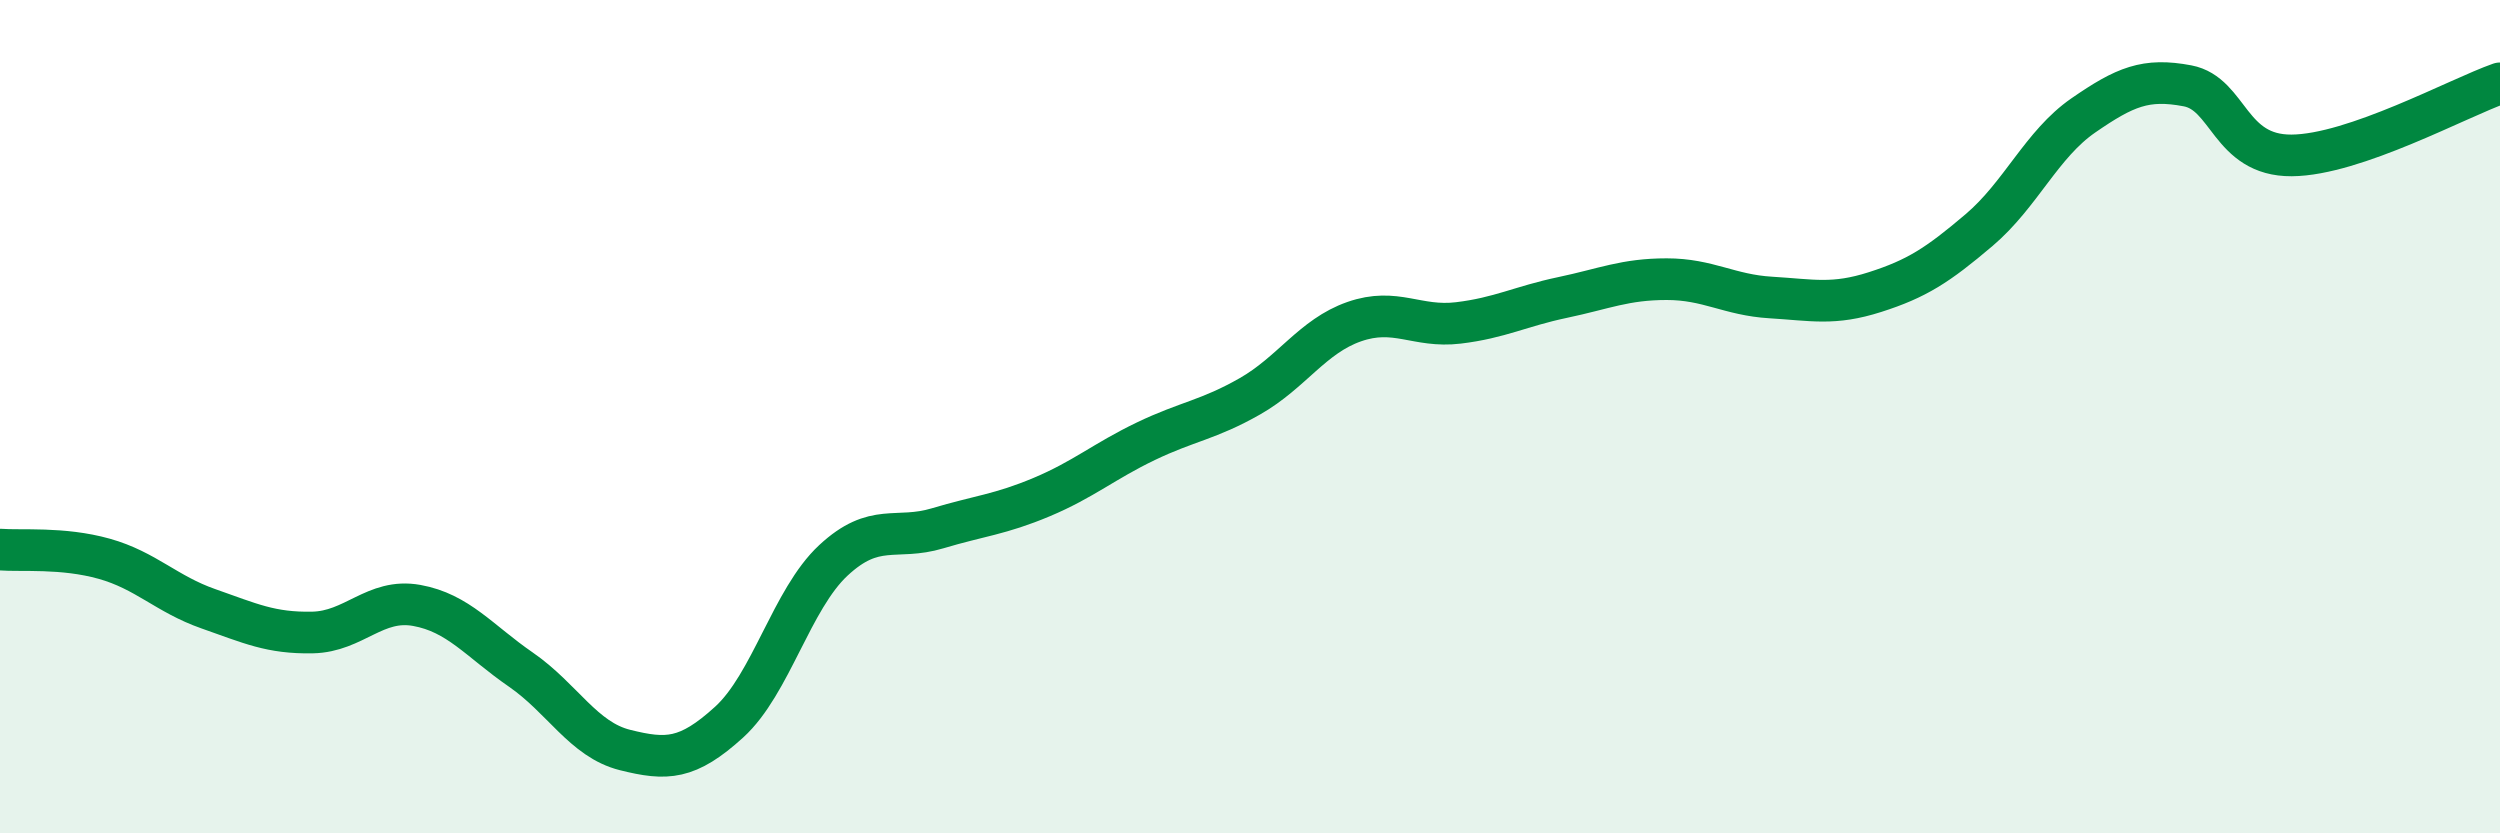
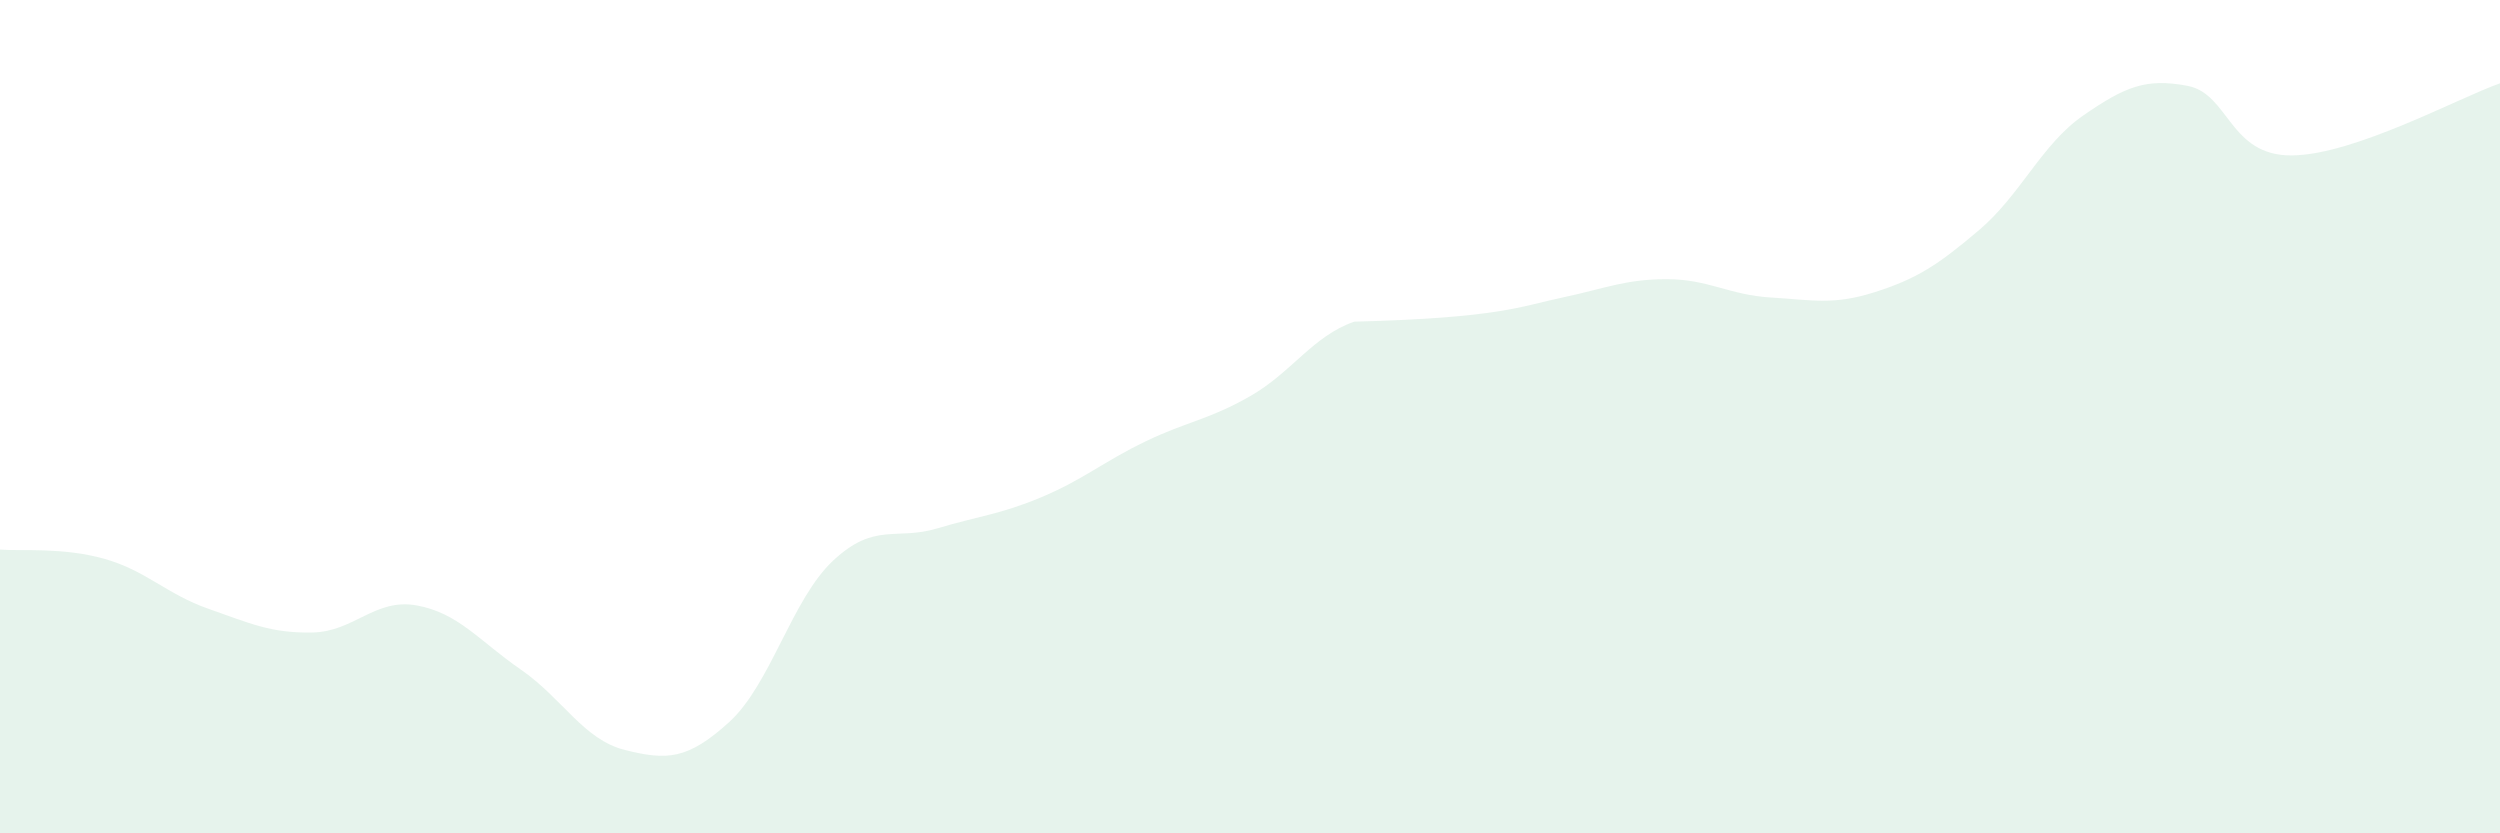
<svg xmlns="http://www.w3.org/2000/svg" width="60" height="20" viewBox="0 0 60 20">
-   <path d="M 0,13.19 C 0.5,13.23 1.5,13.13 2.5,13.41 C 3.5,13.69 4,14.26 5,14.61 C 6,14.96 6.5,15.2 7.5,15.18 C 8.5,15.16 9,14.35 10,14.53 C 11,14.71 11.5,15.38 12.5,16.07 C 13.5,16.76 14,17.75 15,18 C 16,18.25 16.5,18.24 17.5,17.33 C 18.5,16.42 19,14.38 20,13.45 C 21,12.52 21.5,12.98 22.5,12.68 C 23.5,12.38 24,12.35 25,11.93 C 26,11.51 26.5,11.07 27.5,10.59 C 28.5,10.11 29,10.08 30,9.51 C 31,8.94 31.5,8.07 32.5,7.72 C 33.5,7.37 34,7.87 35,7.75 C 36,7.63 36.5,7.35 37.5,7.14 C 38.5,6.93 39,6.7 40,6.7 C 41,6.7 41.5,7.08 42.5,7.14 C 43.5,7.2 44,7.33 45,7.01 C 46,6.69 46.5,6.37 47.5,5.52 C 48.5,4.67 49,3.46 50,2.77 C 51,2.08 51.5,1.87 52.5,2.06 C 53.5,2.25 53.5,3.74 55,3.73 C 56.5,3.72 59,2.35 60,2L60 20L0 20Z" fill="#008740" opacity="0.1" stroke-linecap="round" stroke-linejoin="round" />
-   <path d="M 0,13.19 C 0.5,13.23 1.5,13.13 2.5,13.41 C 3.5,13.69 4,14.26 5,14.61 C 6,14.96 6.5,15.2 7.5,15.18 C 8.5,15.16 9,14.35 10,14.53 C 11,14.71 11.5,15.38 12.5,16.07 C 13.5,16.76 14,17.75 15,18 C 16,18.25 16.5,18.24 17.5,17.33 C 18.5,16.42 19,14.38 20,13.45 C 21,12.52 21.5,12.98 22.5,12.68 C 23.5,12.38 24,12.35 25,11.93 C 26,11.51 26.5,11.07 27.5,10.59 C 28.5,10.11 29,10.08 30,9.51 C 31,8.94 31.5,8.07 32.5,7.72 C 33.5,7.37 34,7.87 35,7.75 C 36,7.63 36.5,7.35 37.5,7.14 C 38.5,6.93 39,6.7 40,6.7 C 41,6.7 41.5,7.08 42.5,7.14 C 43.5,7.2 44,7.33 45,7.01 C 46,6.69 46.5,6.37 47.5,5.52 C 48.5,4.67 49,3.46 50,2.77 C 51,2.08 51.5,1.87 52.5,2.06 C 53.5,2.25 53.5,3.74 55,3.73 C 56.5,3.72 59,2.35 60,2" stroke="#008740" stroke-width="1" fill="none" stroke-linecap="round" stroke-linejoin="round" />
+   <path d="M 0,13.19 C 0.5,13.23 1.5,13.13 2.5,13.41 C 3.5,13.69 4,14.26 5,14.61 C 6,14.96 6.5,15.2 7.5,15.18 C 8.5,15.16 9,14.35 10,14.53 C 11,14.71 11.5,15.38 12.5,16.07 C 13.5,16.76 14,17.75 15,18 C 16,18.25 16.5,18.24 17.5,17.33 C 18.5,16.42 19,14.38 20,13.45 C 21,12.52 21.5,12.98 22.5,12.68 C 23.5,12.38 24,12.35 25,11.93 C 26,11.51 26.5,11.07 27.5,10.59 C 28.5,10.11 29,10.08 30,9.51 C 31,8.94 31.5,8.07 32.5,7.72 C 36,7.63 36.5,7.35 37.5,7.14 C 38.5,6.93 39,6.7 40,6.7 C 41,6.7 41.5,7.08 42.5,7.14 C 43.5,7.2 44,7.33 45,7.01 C 46,6.69 46.5,6.37 47.5,5.52 C 48.5,4.67 49,3.46 50,2.77 C 51,2.08 51.5,1.87 52.5,2.06 C 53.5,2.25 53.5,3.74 55,3.73 C 56.5,3.72 59,2.35 60,2L60 20L0 20Z" fill="#008740" opacity="0.1" stroke-linecap="round" stroke-linejoin="round" />
</svg>